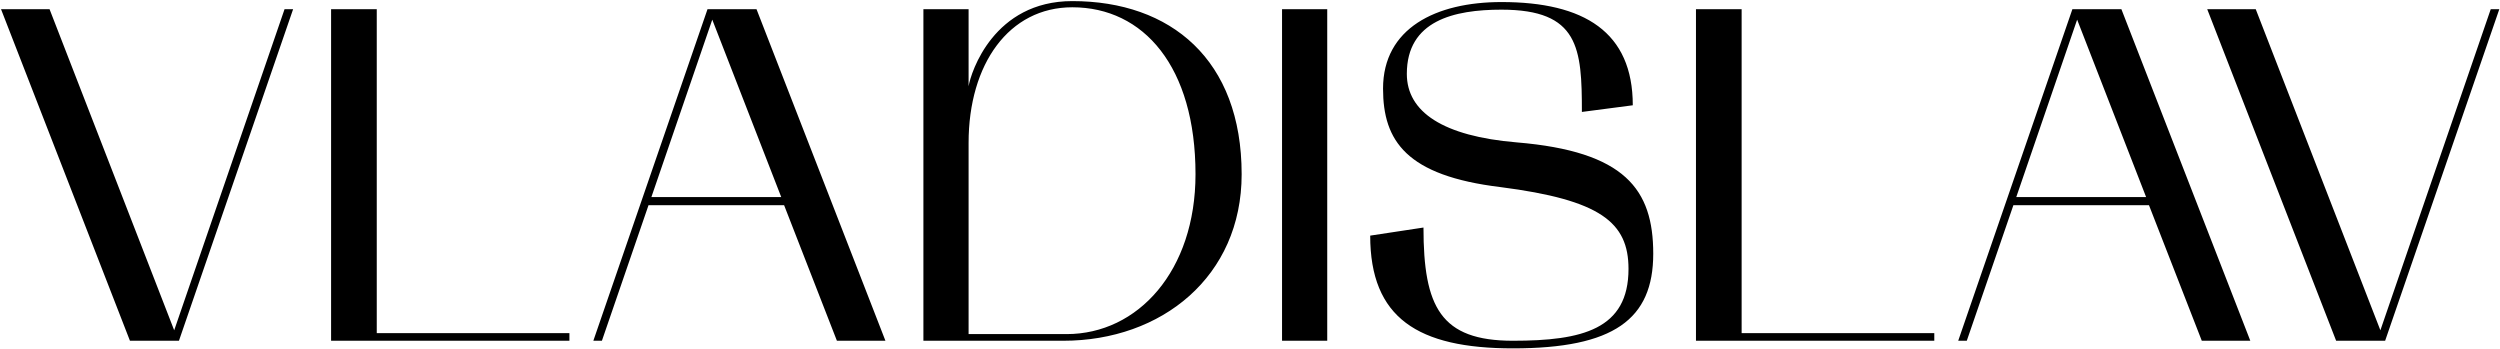
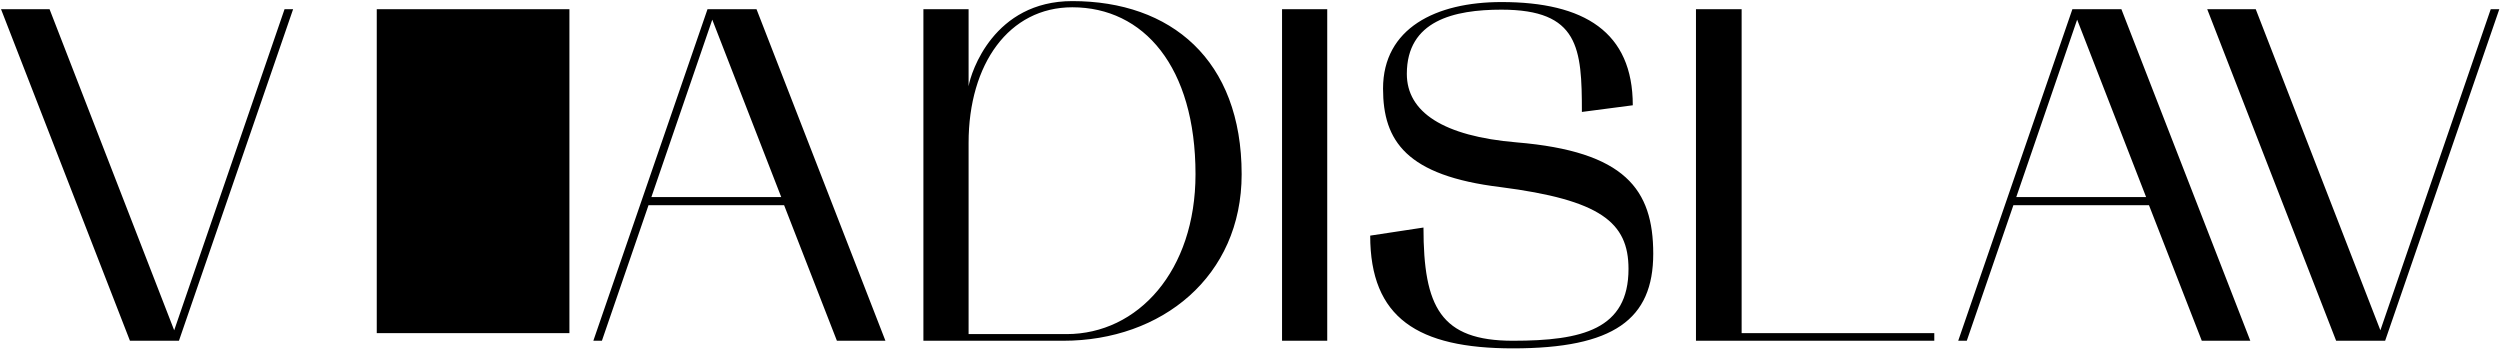
<svg xmlns="http://www.w3.org/2000/svg" width="1482" height="207" viewBox="0 0 1482 207" fill="none">
-   <path d="M0.61 5.446H29.374L103.258 195.796L168.682 5.446H173.758L106.078 202H77.032L0.61 5.446ZM223.342 197.488H337.552V202H196.27V5.446H223.342V197.488ZM351.733 202L419.413 5.446H448.459L524.881 202H496.117L464.815 121.63H384.445L356.809 202H351.733ZM422.233 11.65L386.137 116.836H463.123L422.233 11.65ZM547.393 202V5.446H574.183V51.13C575.593 42.67 589.129 0.652 635.659 0.652C694.033 0.652 736.051 35.338 736.051 103.3C736.051 163.93 688.675 202 630.301 202H547.393ZM574.183 198.052H632.275C674.575 198.052 708.697 160.546 708.697 103.3C708.697 39.568 677.959 4.318 635.659 4.318C598.153 4.318 574.183 37.876 574.183 84.688V198.052ZM786.785 5.446V202H759.995V5.446H786.785ZM899.109 84.406C963.405 89.764 980.043 112.324 980.043 150.394C980.043 189.31 956.637 206.512 896.853 206.512C840.453 206.512 812.253 188.464 812.253 139.678L843.837 134.884C843.837 181.978 853.989 202 896.853 202C938.025 202 965.379 195.232 965.379 159.418C965.379 131.782 948.741 118.528 889.521 110.914C833.685 104.146 819.867 83.56 819.867 52.54C819.867 16.726 851.169 1.216 890.085 1.216C939.153 1.216 967.917 18.982 967.917 62.41L937.743 66.358C937.743 28.57 936.051 5.728 890.085 5.728C861.885 5.728 833.967 12.214 833.967 43.798C833.967 66.358 855.399 80.74 899.109 84.406ZM1032.44 197.488H1146.65V202H1005.37V5.446H1032.44V197.488ZM1160.83 202L1228.51 5.446H1257.56L1333.98 202H1305.22L1273.91 121.63H1193.54L1165.91 202H1160.83ZM1231.33 11.65L1195.24 116.836H1272.22L1231.33 11.65ZM1308.44 5.446H1337.2L1411.09 195.796L1476.51 5.446H1481.59L1413.91 202H1384.86L1308.44 5.446Z" fill="black" />
+   <path d="M0.61 5.446H29.374L103.258 195.796L168.682 5.446H173.758L106.078 202H77.032L0.61 5.446ZM223.342 197.488H337.552V202V5.446H223.342V197.488ZM351.733 202L419.413 5.446H448.459L524.881 202H496.117L464.815 121.63H384.445L356.809 202H351.733ZM422.233 11.65L386.137 116.836H463.123L422.233 11.65ZM547.393 202V5.446H574.183V51.13C575.593 42.67 589.129 0.652 635.659 0.652C694.033 0.652 736.051 35.338 736.051 103.3C736.051 163.93 688.675 202 630.301 202H547.393ZM574.183 198.052H632.275C674.575 198.052 708.697 160.546 708.697 103.3C708.697 39.568 677.959 4.318 635.659 4.318C598.153 4.318 574.183 37.876 574.183 84.688V198.052ZM786.785 5.446V202H759.995V5.446H786.785ZM899.109 84.406C963.405 89.764 980.043 112.324 980.043 150.394C980.043 189.31 956.637 206.512 896.853 206.512C840.453 206.512 812.253 188.464 812.253 139.678L843.837 134.884C843.837 181.978 853.989 202 896.853 202C938.025 202 965.379 195.232 965.379 159.418C965.379 131.782 948.741 118.528 889.521 110.914C833.685 104.146 819.867 83.56 819.867 52.54C819.867 16.726 851.169 1.216 890.085 1.216C939.153 1.216 967.917 18.982 967.917 62.41L937.743 66.358C937.743 28.57 936.051 5.728 890.085 5.728C861.885 5.728 833.967 12.214 833.967 43.798C833.967 66.358 855.399 80.74 899.109 84.406ZM1032.44 197.488H1146.65V202H1005.37V5.446H1032.44V197.488ZM1160.83 202L1228.51 5.446H1257.56L1333.98 202H1305.22L1273.91 121.63H1193.54L1165.91 202H1160.83ZM1231.33 11.65L1195.24 116.836H1272.22L1231.33 11.65ZM1308.44 5.446H1337.2L1411.09 195.796L1476.51 5.446H1481.59L1413.91 202H1384.86L1308.44 5.446Z" fill="black" />
</svg>